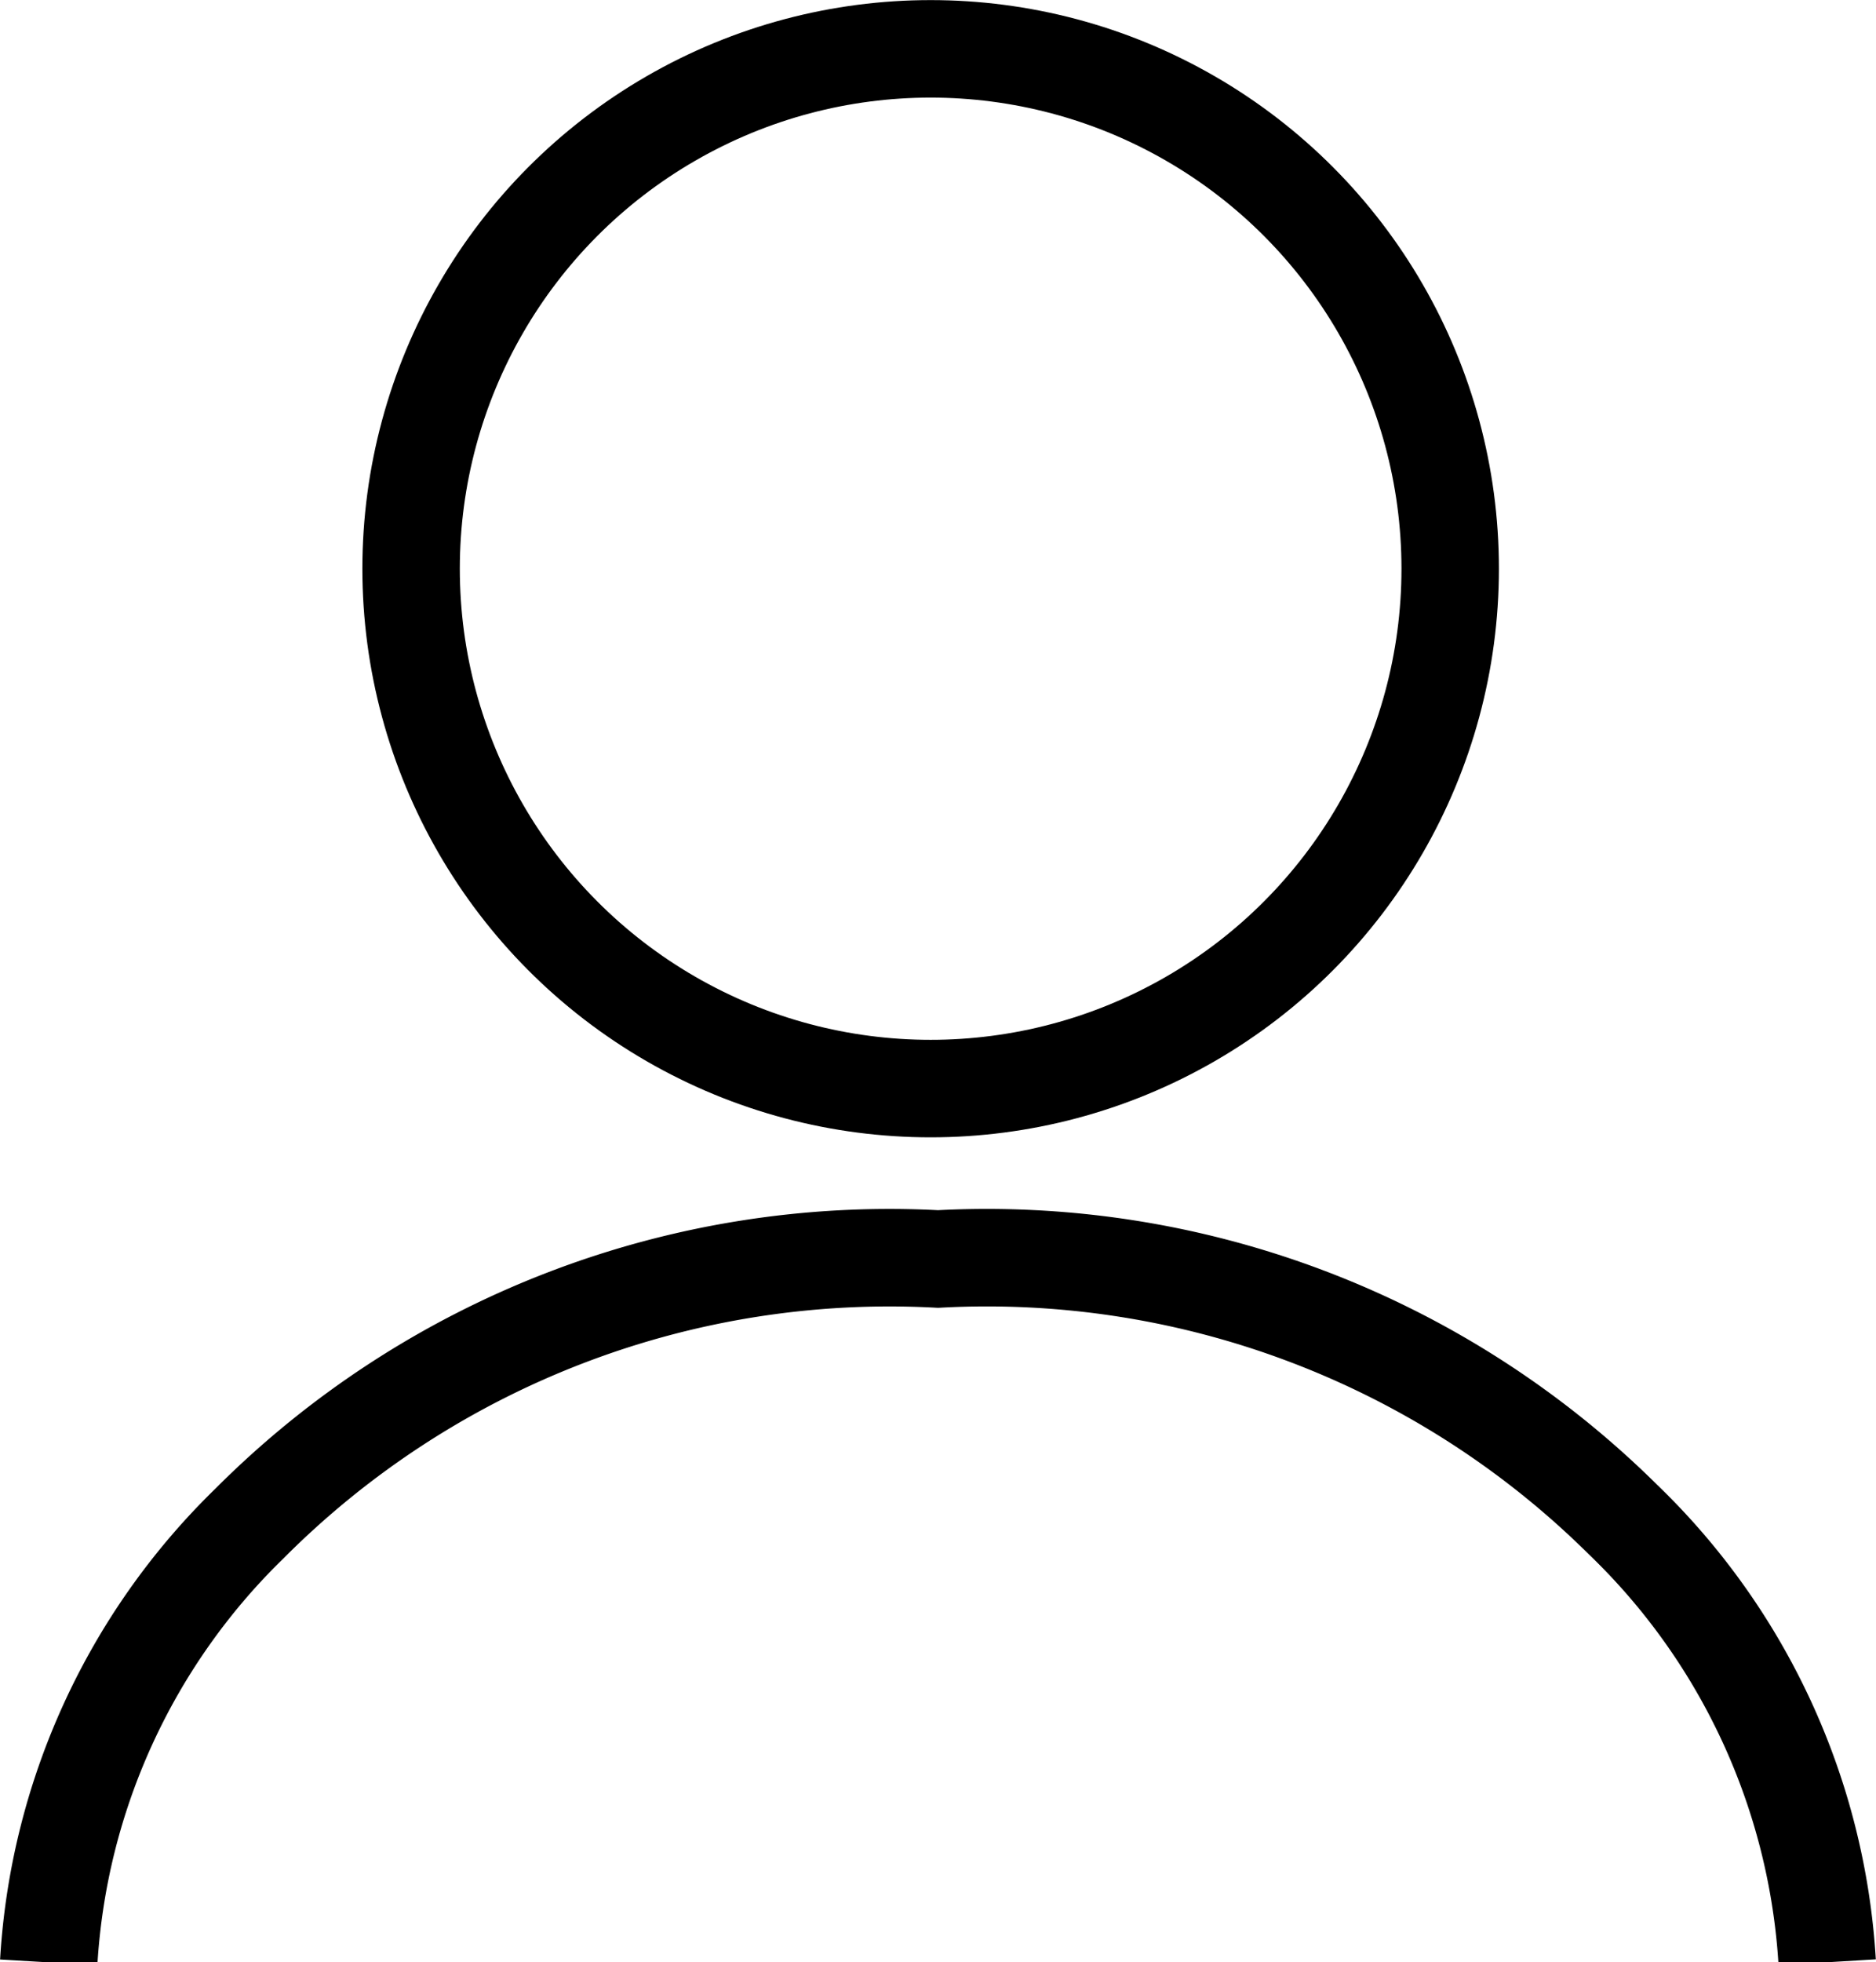
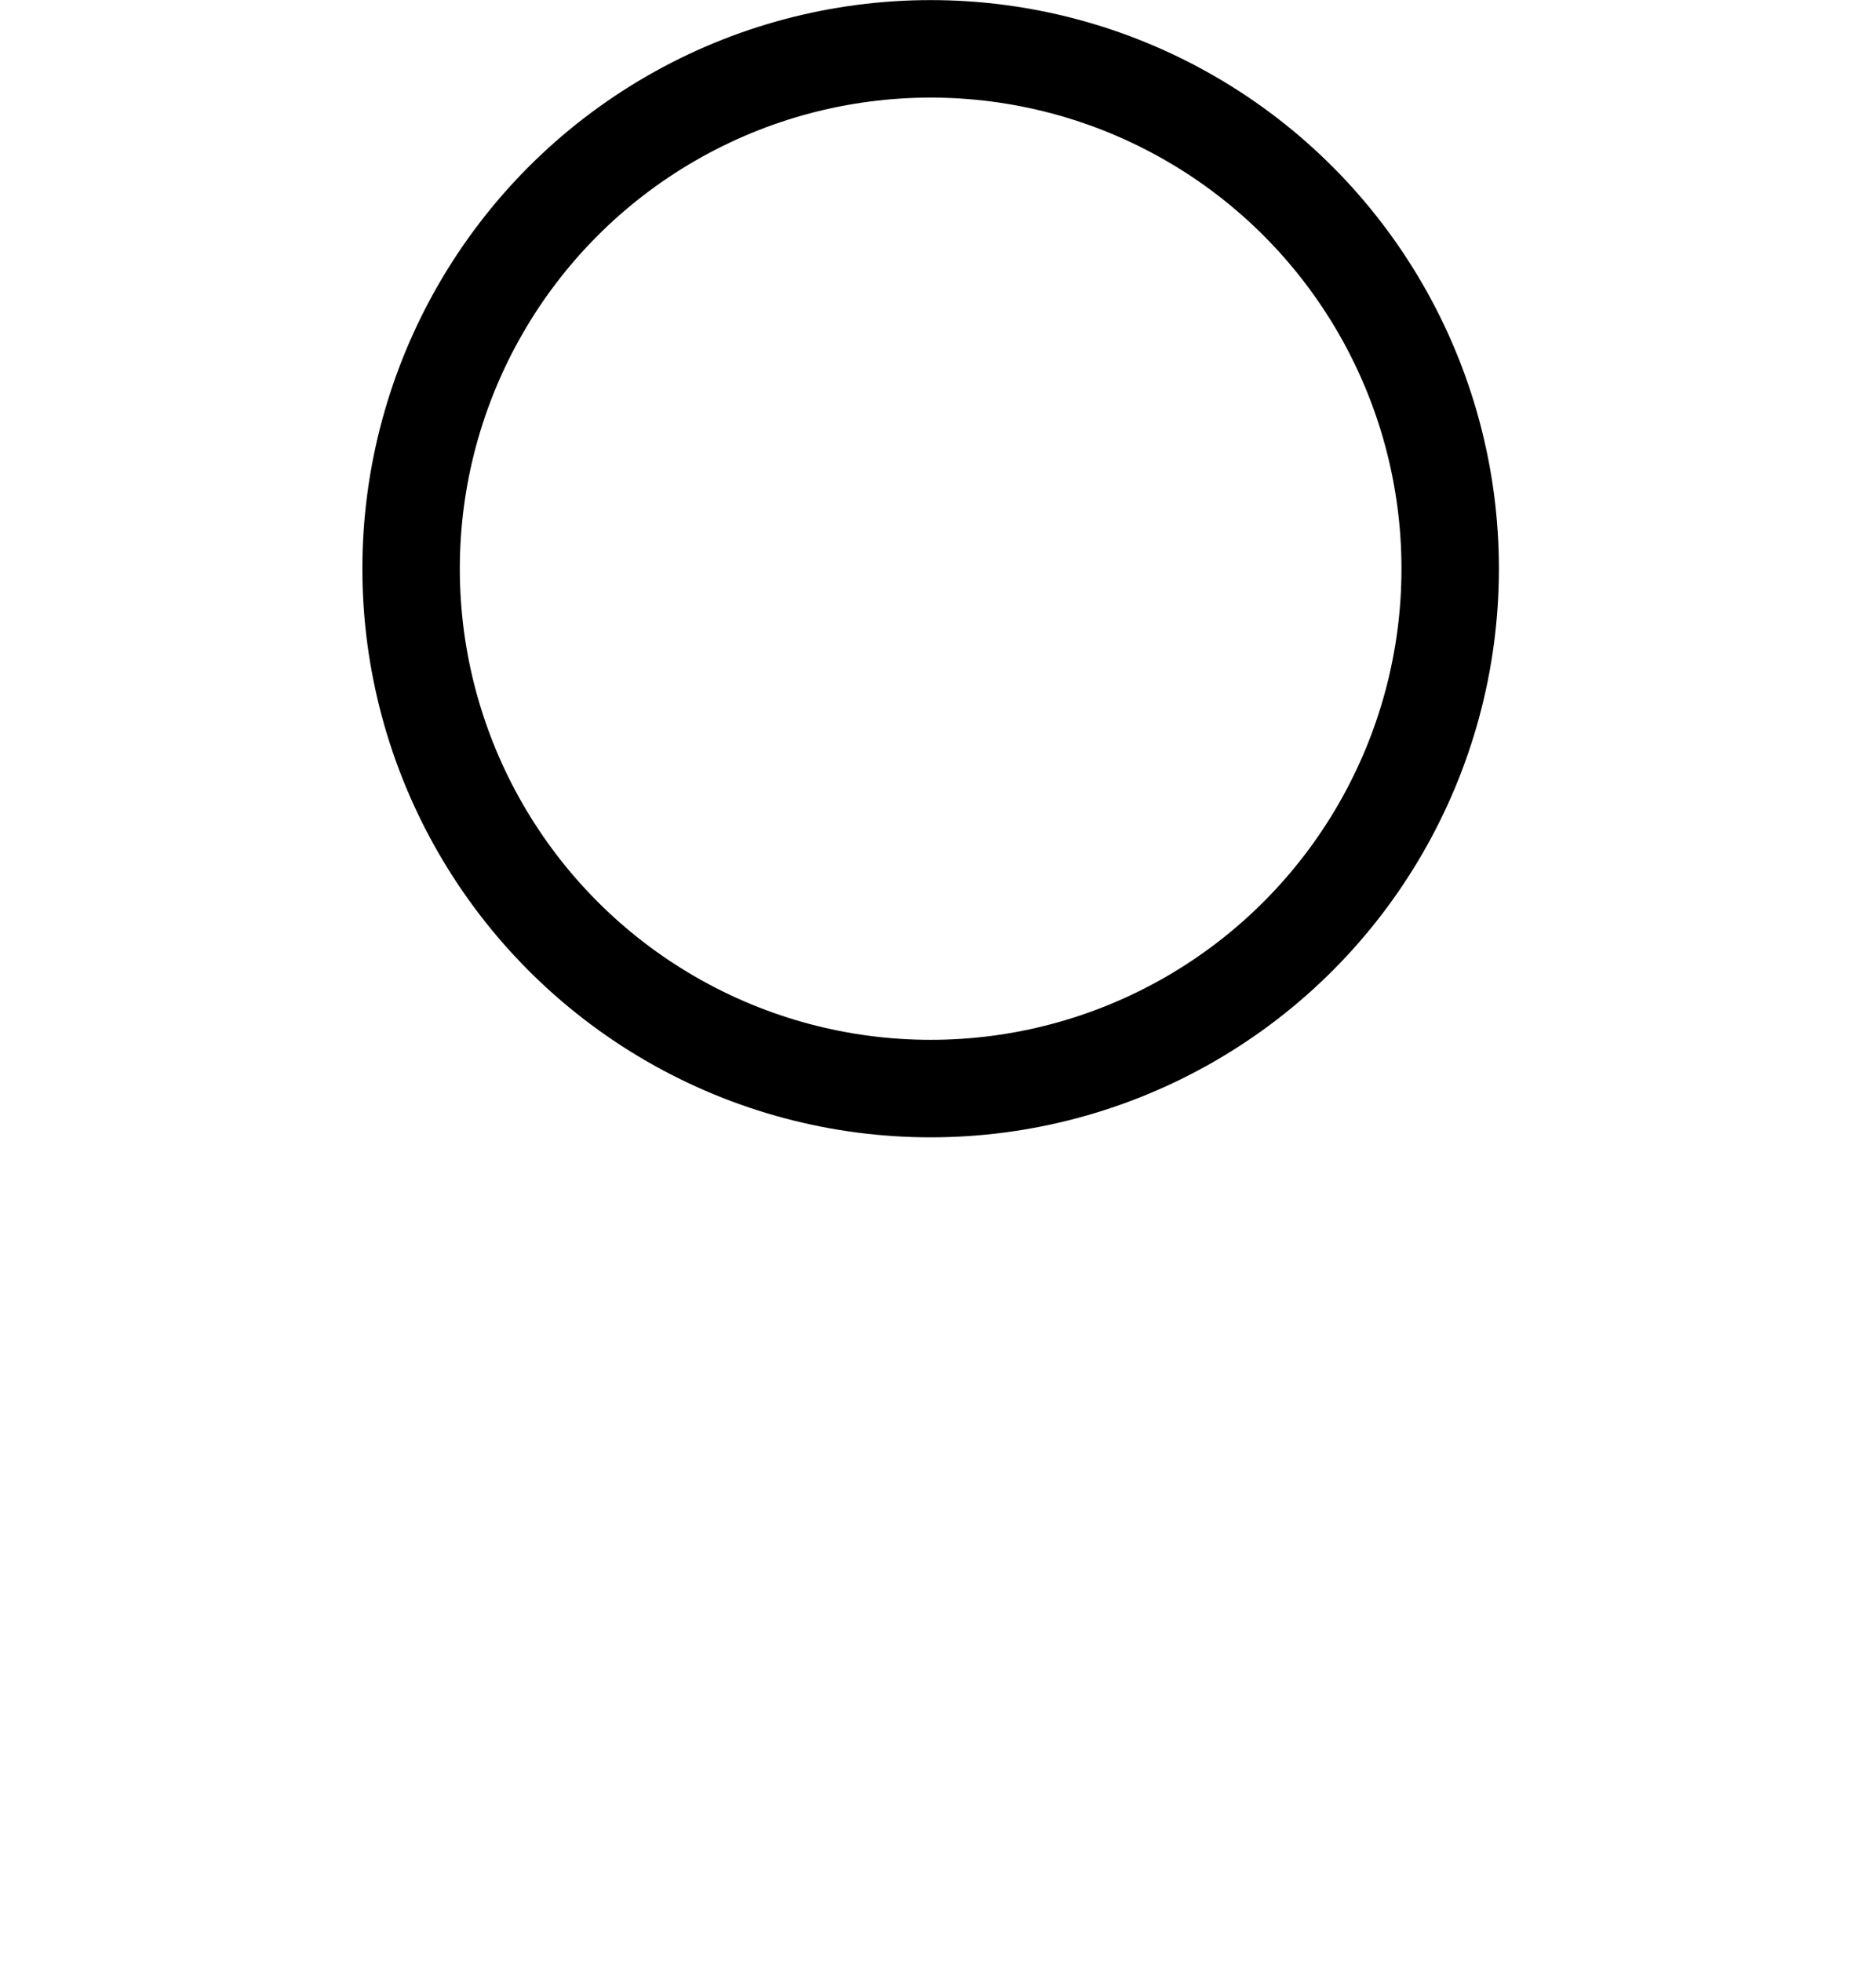
<svg xmlns="http://www.w3.org/2000/svg" width="19.253" height="20.127" viewBox="0 0 19.253 20.127">
  <defs>
    <clipPath id="clip-path">
      <rect id="長方形_1938" data-name="長方形 1938" width="19.253" height="20.127" transform="translate(0 -0.001)" fill="none" stroke="#000" stroke-width="1" />
    </clipPath>
  </defs>
  <g id="グループ_759" data-name="グループ 759" transform="translate(0 0.001)">
    <g id="グループ_758" data-name="グループ 758" clip-path="url(#clip-path)">
      <circle id="楕円形_10" data-name="楕円形 10" cx="5.332" cy="5.332" r="5.332" transform="translate(4.219 0.5)" fill="none" stroke="#000" stroke-miterlimit="10" stroke-width="1" />
-       <path id="パス_714" data-name="パス 714" d="M.5,20.126a6.837,6.837,0,0,1,2.059-4.5,9.277,9.277,0,0,1,7.068-2.714,9.275,9.275,0,0,1,7.025,2.668,6.87,6.87,0,0,1,2.1,4.545" fill="none" stroke="#000" stroke-miterlimit="10" stroke-width="1" />
    </g>
  </g>
</svg>